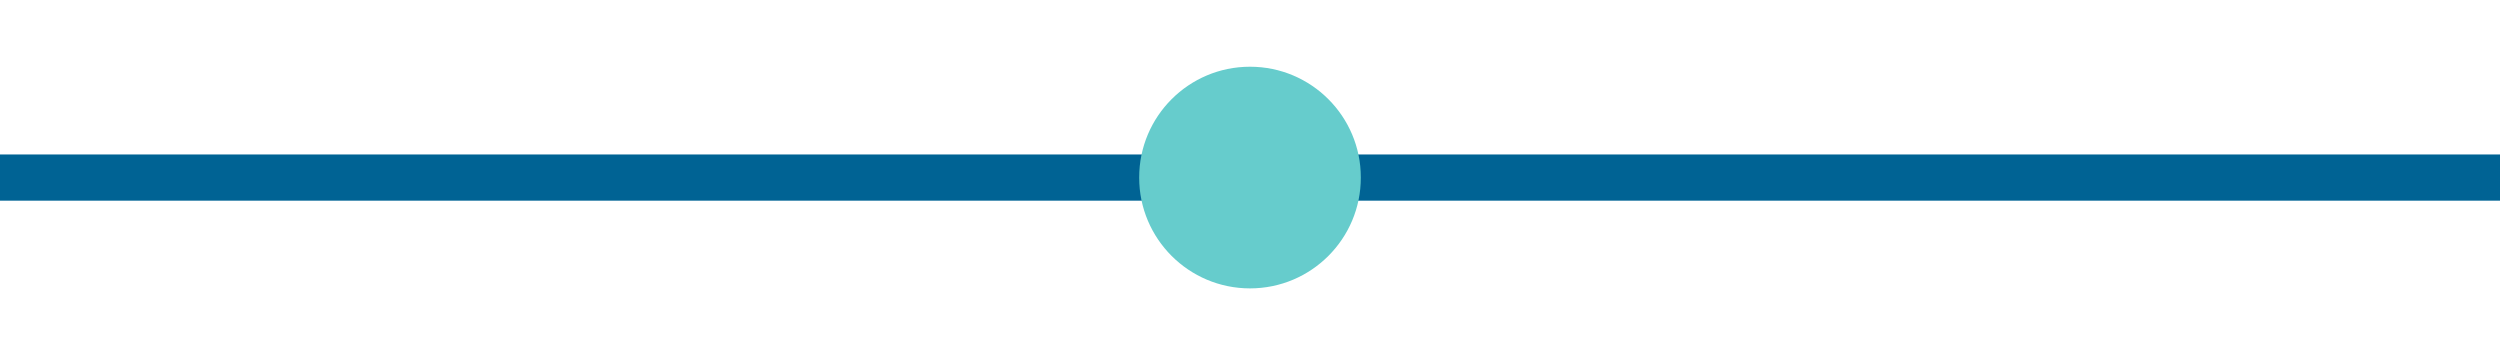
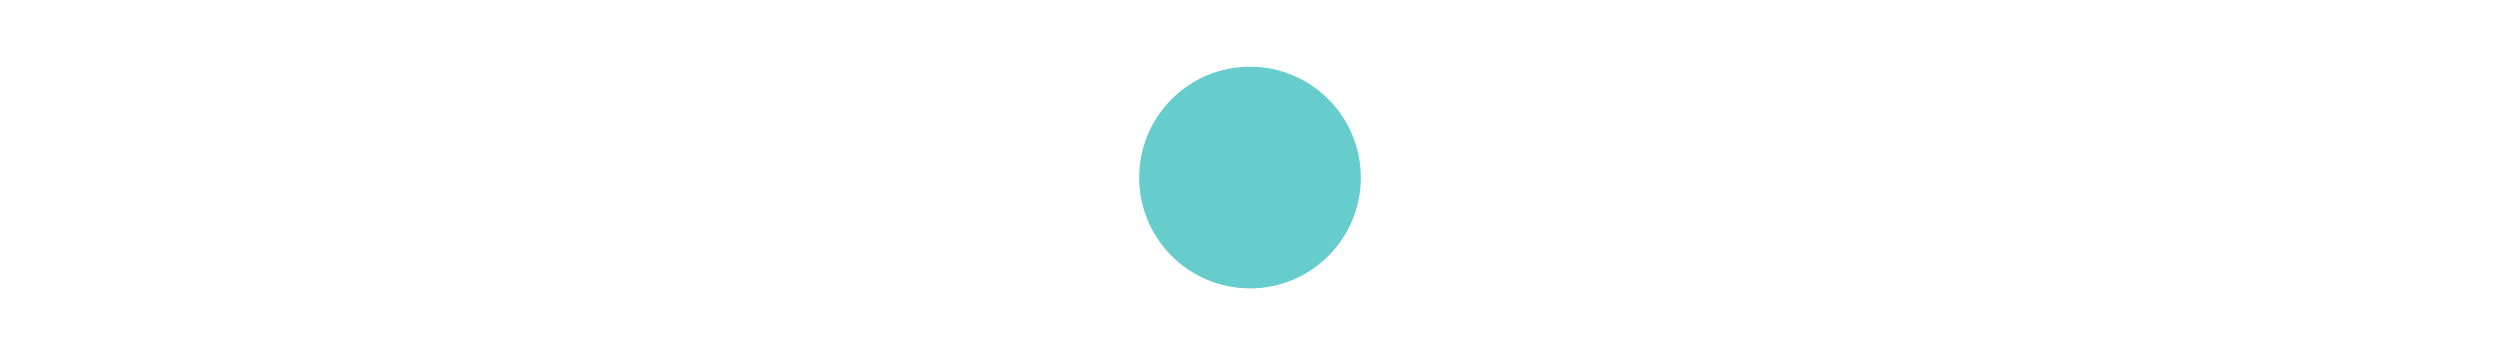
<svg xmlns="http://www.w3.org/2000/svg" id="Layer_1" data-name="Layer 1" viewBox="0 0 704 100">
  <defs>
    <style>
      .cls-1 {
        fill: none;
        stroke: #006394;
        stroke-linecap: round;
        stroke-miterlimit: 10;
        stroke-width: 13px;
      }

      .cls-2 {
        fill: #6cc;
        stroke-width: 0px;
      }
    </style>
  </defs>
-   <line class="cls-1" x1="-62.55" y1="50" x2="766.55" y2="50" />
  <circle class="cls-2" cx="352" cy="50" r="31.21" />
</svg>